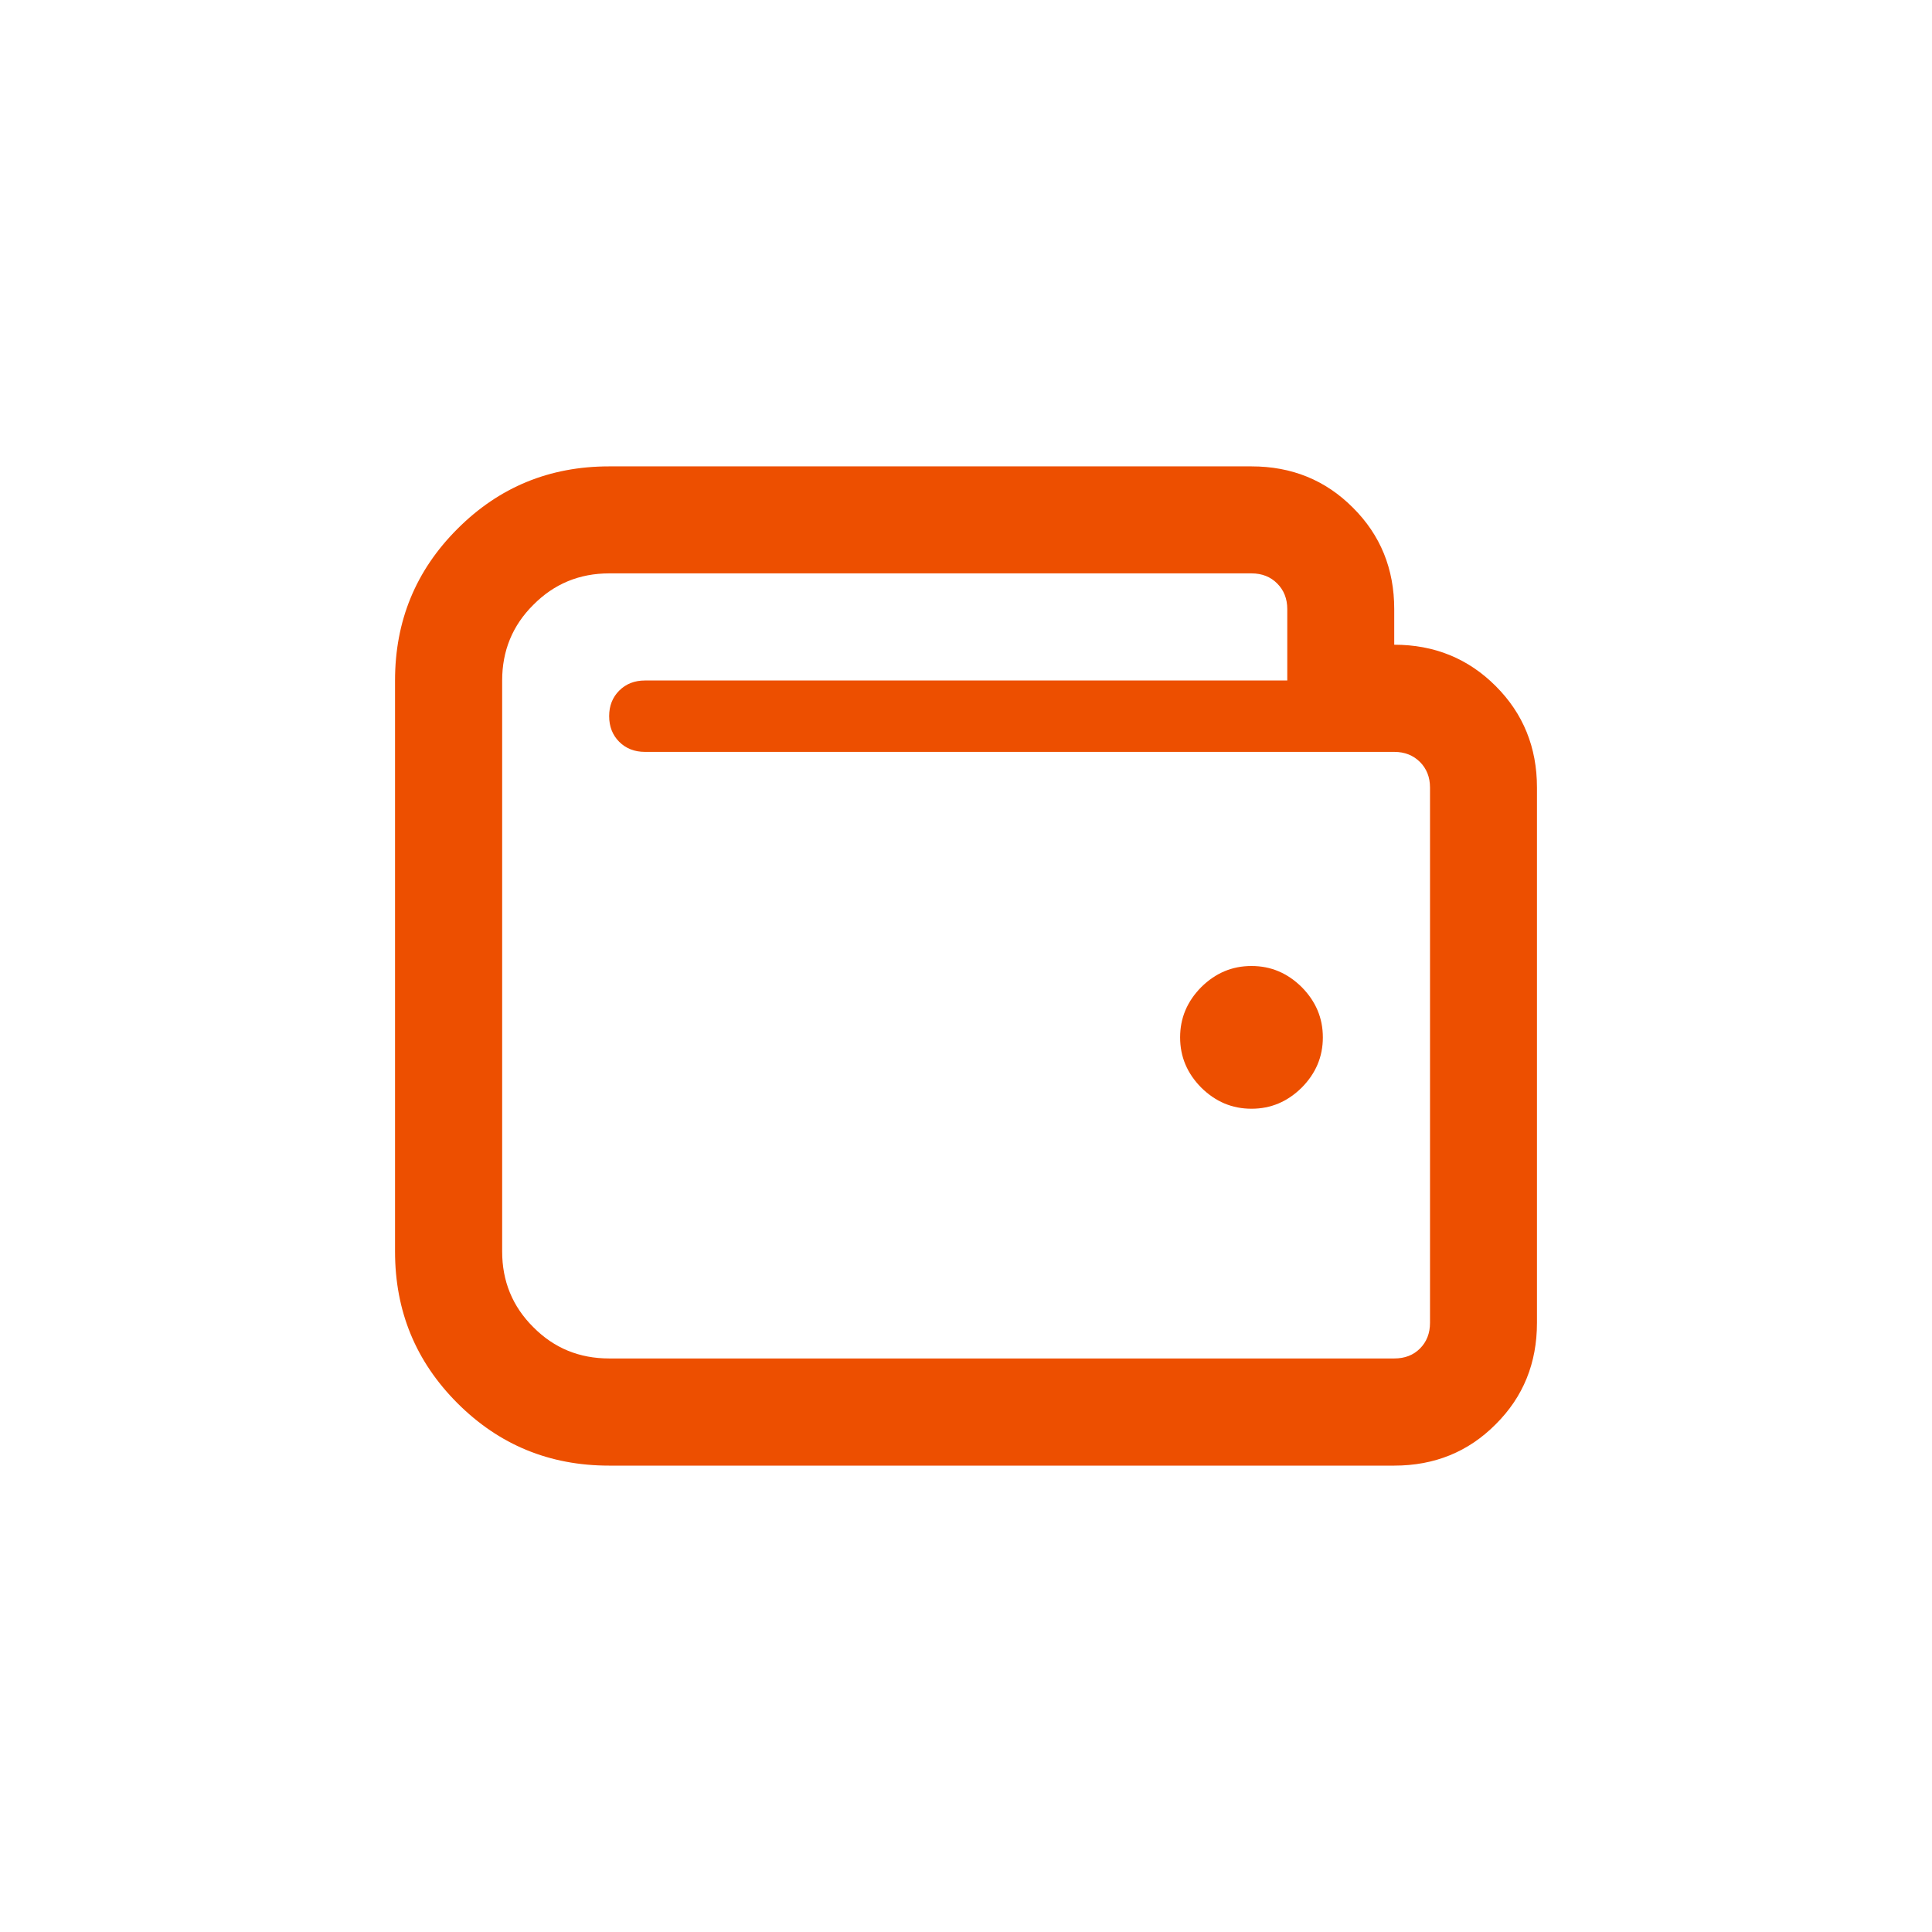
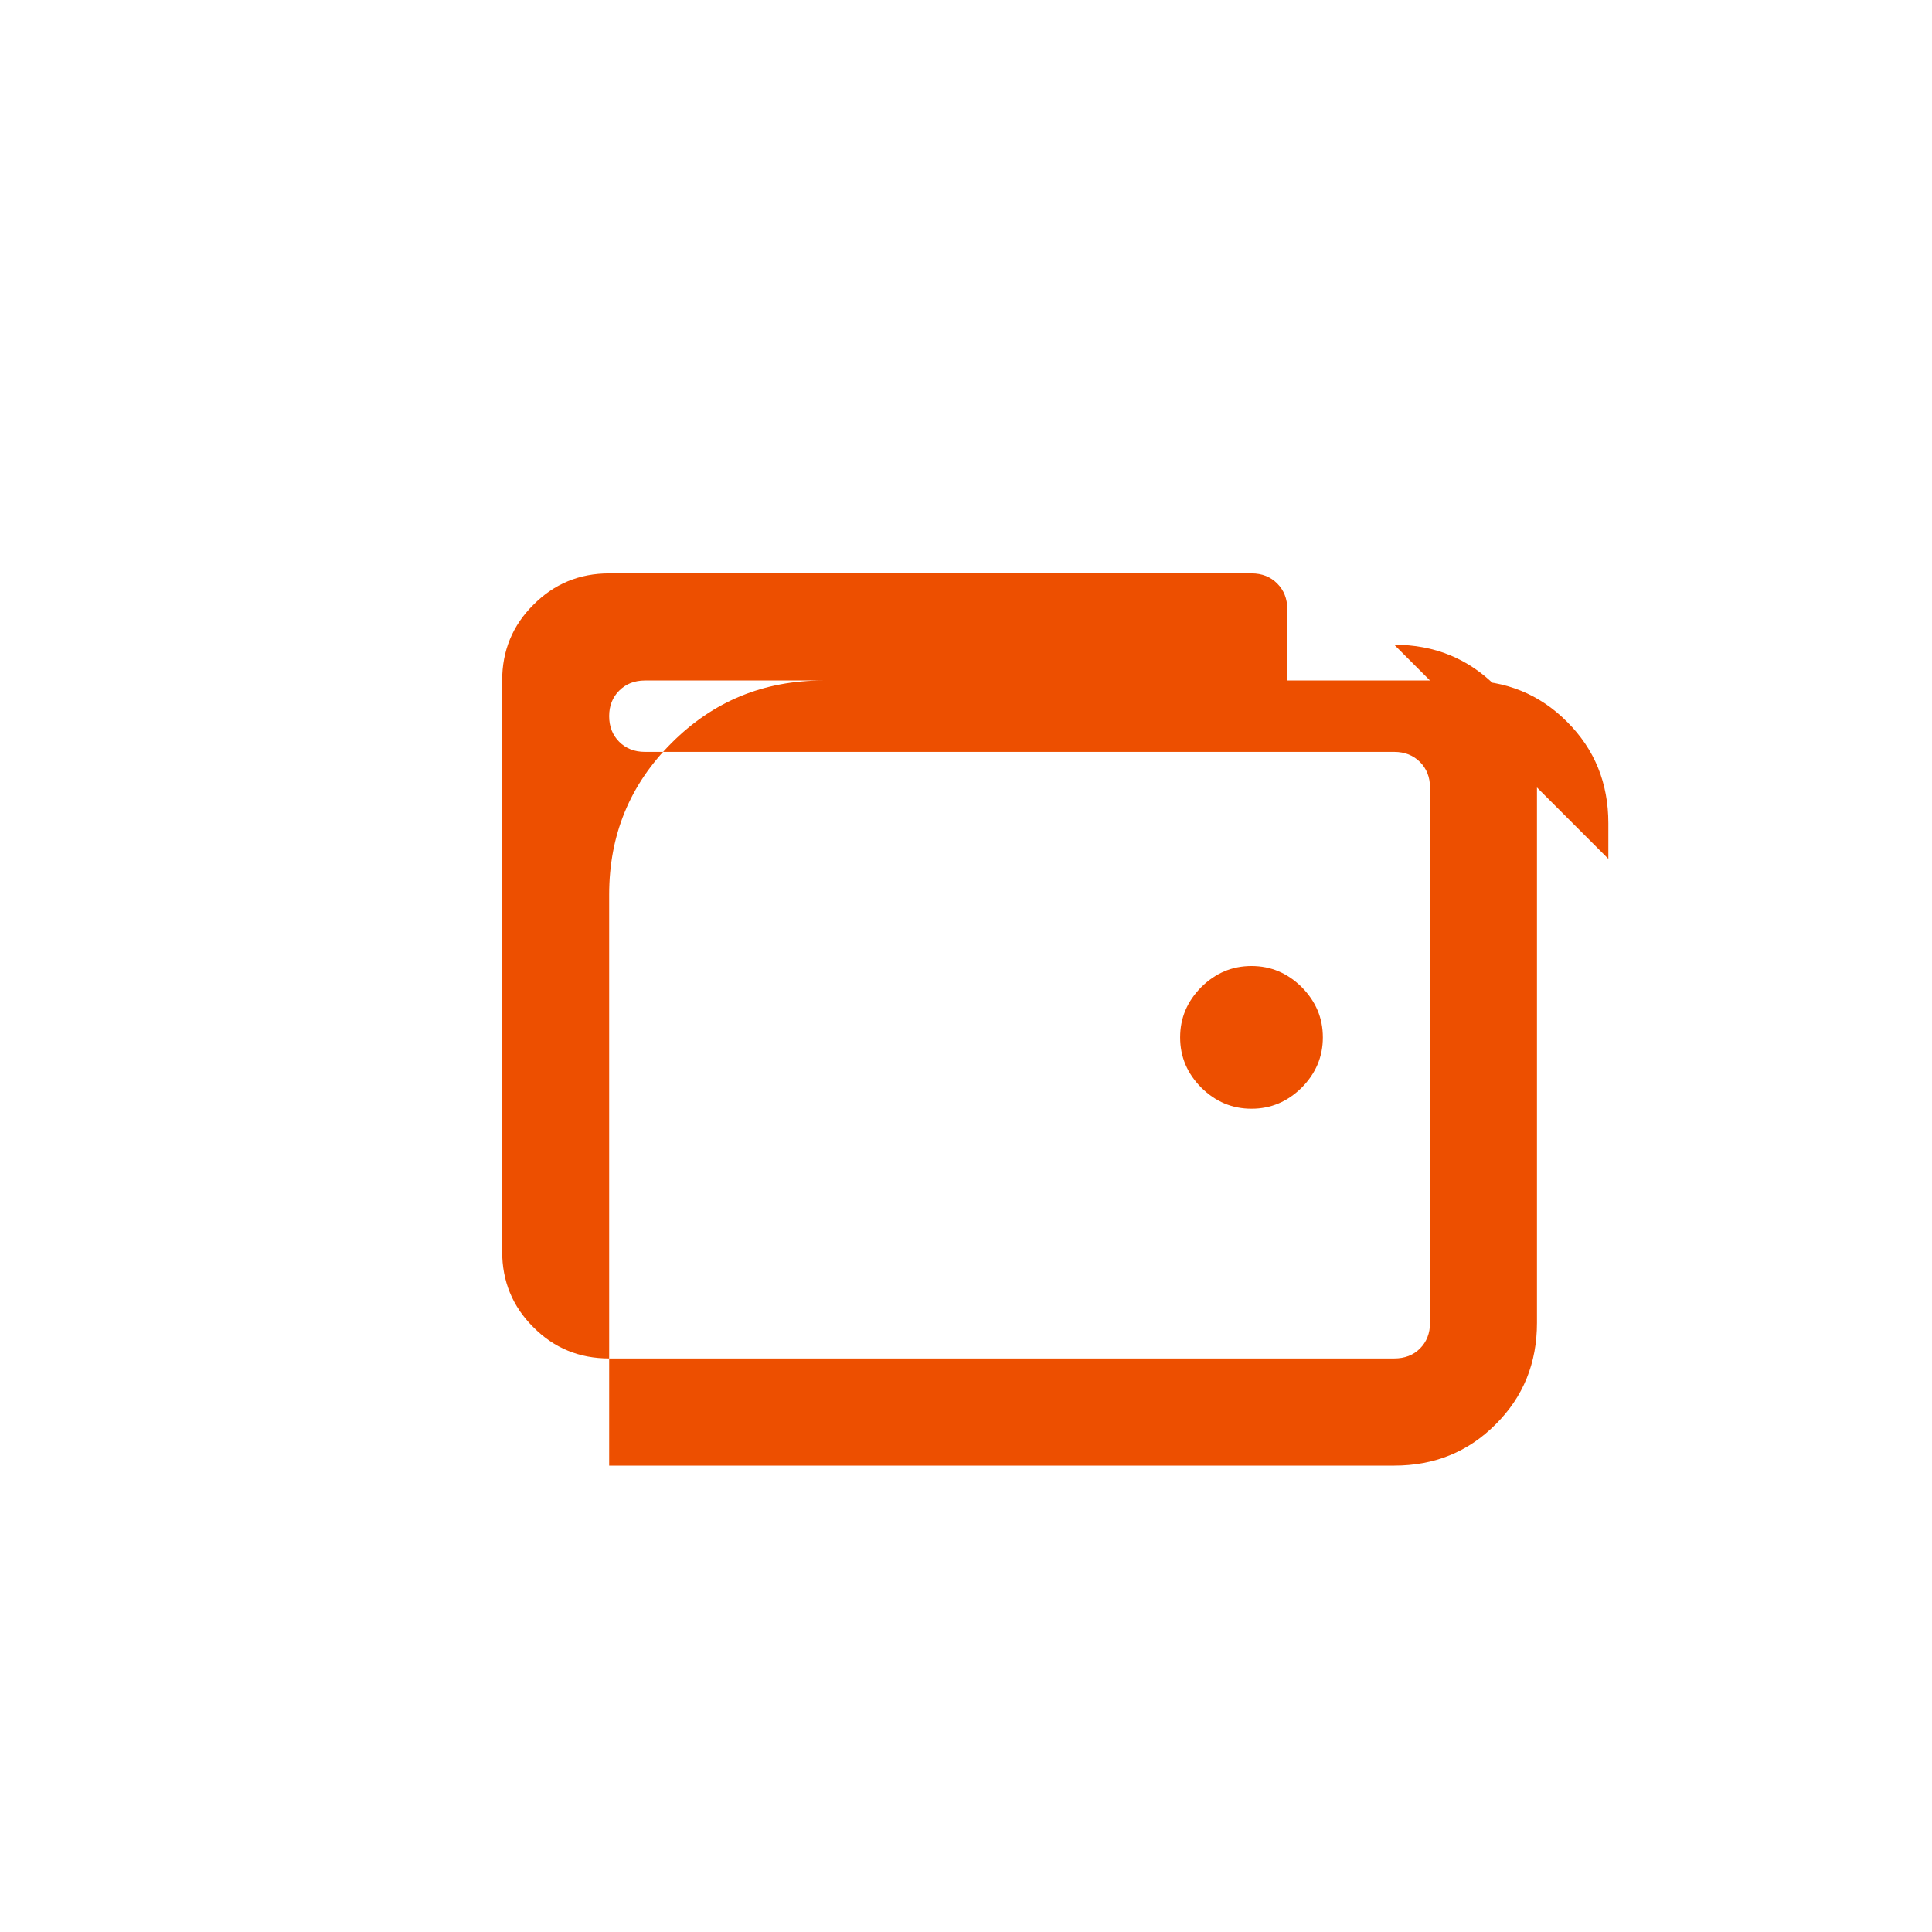
<svg xmlns="http://www.w3.org/2000/svg" xml:space="preserve" width="472px" height="472px" style="shape-rendering:geometricPrecision; text-rendering:geometricPrecision; image-rendering:optimizeQuality; fill-rule:evenodd; clip-rule:evenodd" viewBox="0 0 472 472">
  <defs>
    <style type="text/css">  .fil0 {fill:#ED4F00;fill-rule:nonzero}  </style>
  </defs>
  <g id="Слой_x0020_1">
-     <path class="fil0" d="M340.62 157.51c9.81,0 18.09,3.39 24.78,10.09 6.75,6.74 10.09,15.02 10.09,24.79l0 130.79c0,9.82 -3.34,18.09 -10.09,24.79 -6.69,6.74 -14.97,10.09 -24.78,10.09l-191.8 0c-14.56,0 -26.88,-5.07 -37.06,-15.25 -10.19,-10.19 -15.25,-22.51 -15.25,-37.06l0 -139.5c0,-14.55 5.06,-26.87 15.25,-37.05 10.18,-10.19 22.5,-15.26 37.06,-15.26l156.93 0c9.81,0 18.08,3.35 24.78,10.09 6.74,6.7 10.09,14.98 10.09,24.78l0 8.7zm8.74 165.67l0 -130.79c0,-2.52 -0.83,-4.61 -2.46,-6.24 -1.63,-1.62 -3.72,-2.46 -6.28,-2.46l-183.06 0c-2.56,0 -4.65,-0.84 -6.28,-2.46 -1.63,-1.63 -2.46,-3.72 -2.46,-6.28 0,-2.51 0.83,-4.61 2.46,-6.23 1.63,-1.63 3.72,-2.47 6.28,-2.47l156.93 0 0 -17.44c0,-2.55 -0.84,-4.64 -2.47,-6.27 -1.62,-1.63 -3.72,-2.46 -6.27,-2.46l-156.93 0c-7.26,0 -13.44,2.55 -18.51,7.67 -5.11,5.06 -7.63,11.25 -7.63,18.5l0 139.5c0,7.25 2.52,13.44 7.63,18.5 5.07,5.12 11.25,7.63 18.51,7.63l191.8 0c2.56,0 4.65,-0.79 6.28,-2.42 1.63,-1.63 2.46,-3.72 2.46,-6.28zm-43.61 -87.18c4.74,0 8.78,1.72 12.27,5.16 3.44,3.49 5.16,7.53 5.16,12.28 0,4.74 -1.72,8.79 -5.16,12.27 -3.49,3.44 -7.53,5.16 -12.27,5.16 -4.75,0 -8.79,-1.72 -12.28,-5.16 -3.44,-3.48 -5.16,-7.53 -5.16,-12.27 0,-4.75 1.72,-8.79 5.16,-12.28 3.49,-3.44 7.53,-5.16 12.28,-5.16z" />
+     <path class="fil0" d="M340.62 157.51c9.81,0 18.09,3.39 24.78,10.09 6.75,6.74 10.09,15.02 10.09,24.79l0 130.79c0,9.82 -3.34,18.09 -10.09,24.79 -6.69,6.74 -14.97,10.09 -24.78,10.09l-191.8 0l0 -139.5c0,-14.55 5.06,-26.87 15.25,-37.05 10.18,-10.19 22.5,-15.26 37.06,-15.26l156.93 0c9.81,0 18.08,3.35 24.78,10.09 6.74,6.7 10.09,14.98 10.09,24.78l0 8.7zm8.74 165.67l0 -130.79c0,-2.52 -0.83,-4.61 -2.46,-6.24 -1.63,-1.62 -3.72,-2.46 -6.28,-2.46l-183.06 0c-2.56,0 -4.65,-0.84 -6.28,-2.46 -1.63,-1.63 -2.46,-3.72 -2.46,-6.28 0,-2.51 0.83,-4.61 2.46,-6.23 1.63,-1.63 3.72,-2.47 6.28,-2.47l156.93 0 0 -17.44c0,-2.55 -0.84,-4.64 -2.47,-6.27 -1.62,-1.63 -3.72,-2.46 -6.27,-2.46l-156.93 0c-7.26,0 -13.44,2.55 -18.51,7.67 -5.11,5.06 -7.63,11.25 -7.63,18.5l0 139.5c0,7.25 2.52,13.44 7.63,18.5 5.07,5.12 11.25,7.63 18.51,7.63l191.8 0c2.56,0 4.65,-0.79 6.28,-2.42 1.63,-1.63 2.46,-3.72 2.46,-6.28zm-43.61 -87.18c4.74,0 8.78,1.72 12.27,5.16 3.44,3.49 5.16,7.53 5.16,12.28 0,4.74 -1.72,8.79 -5.16,12.27 -3.49,3.44 -7.53,5.16 -12.27,5.16 -4.75,0 -8.79,-1.72 -12.28,-5.16 -3.44,-3.48 -5.16,-7.53 -5.16,-12.27 0,-4.75 1.72,-8.79 5.16,-12.28 3.49,-3.44 7.53,-5.16 12.28,-5.16z" />
  </g>
</svg>